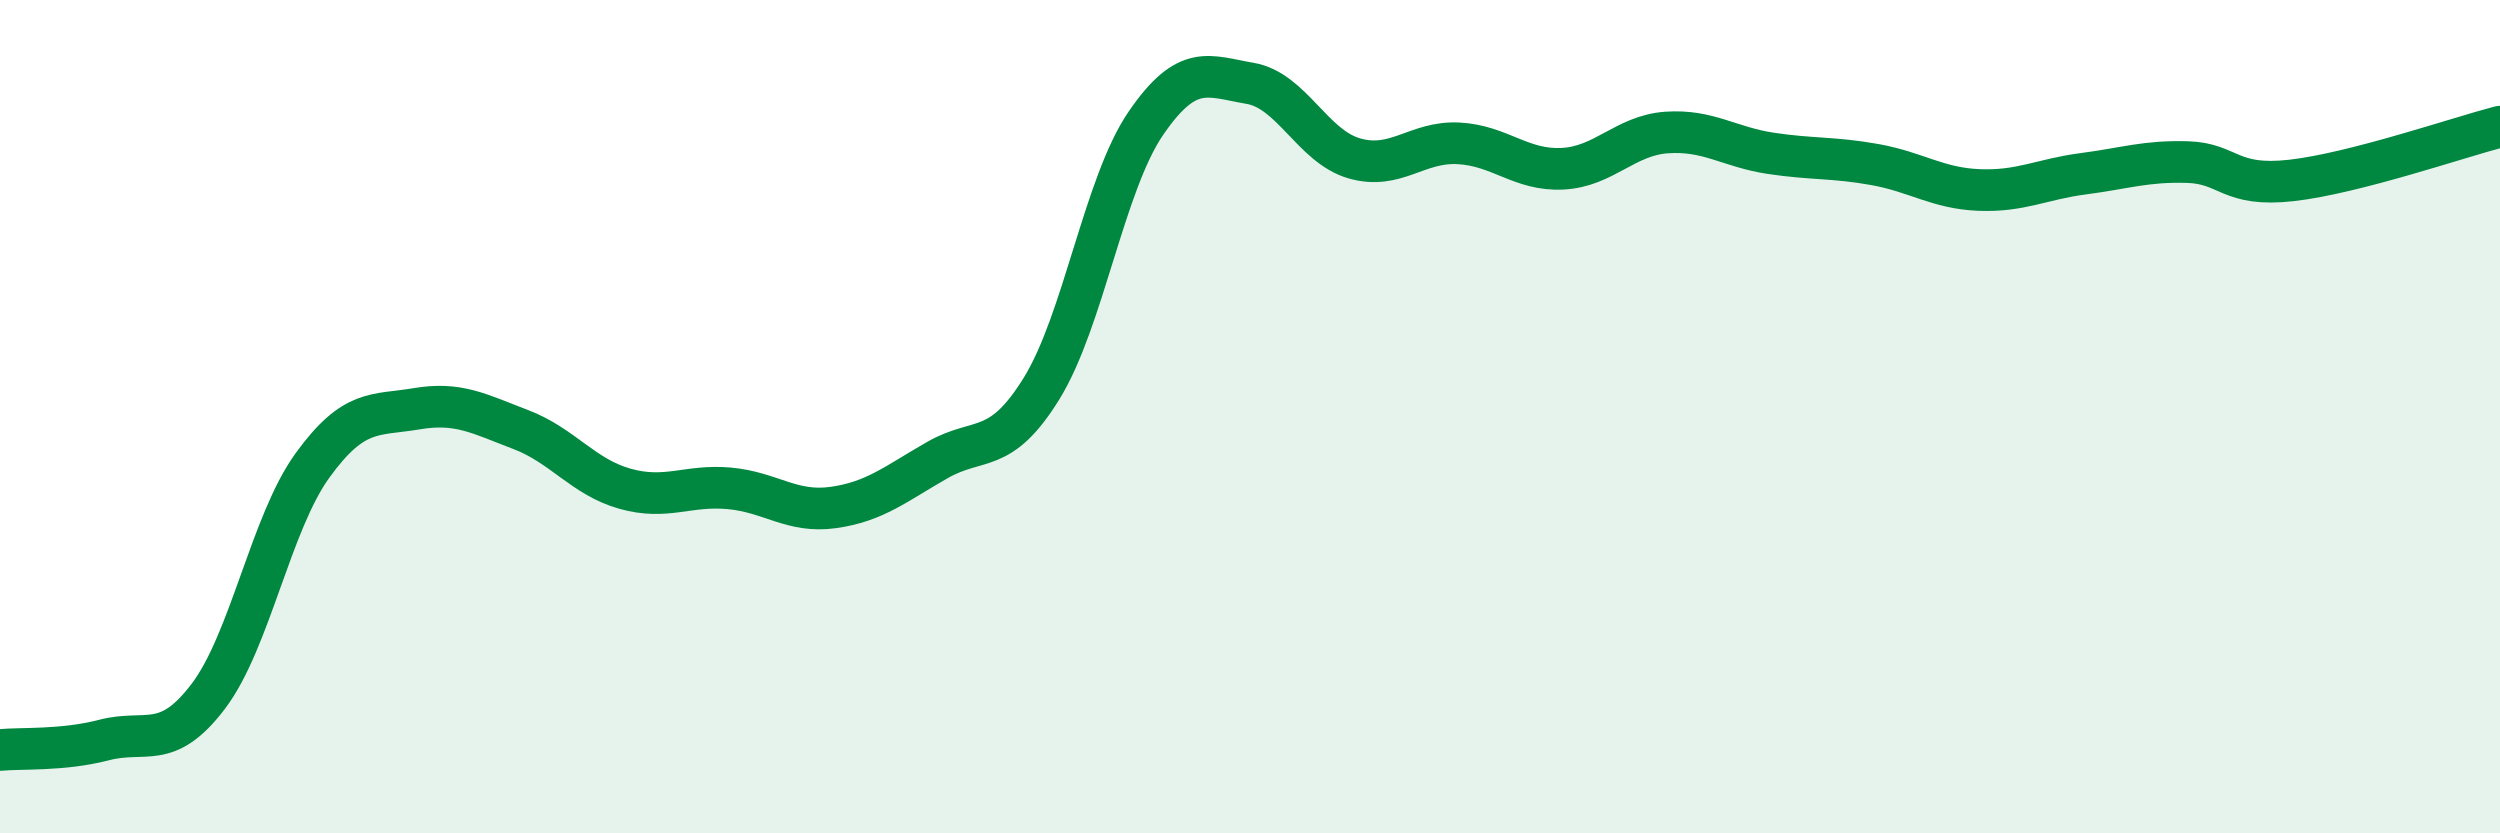
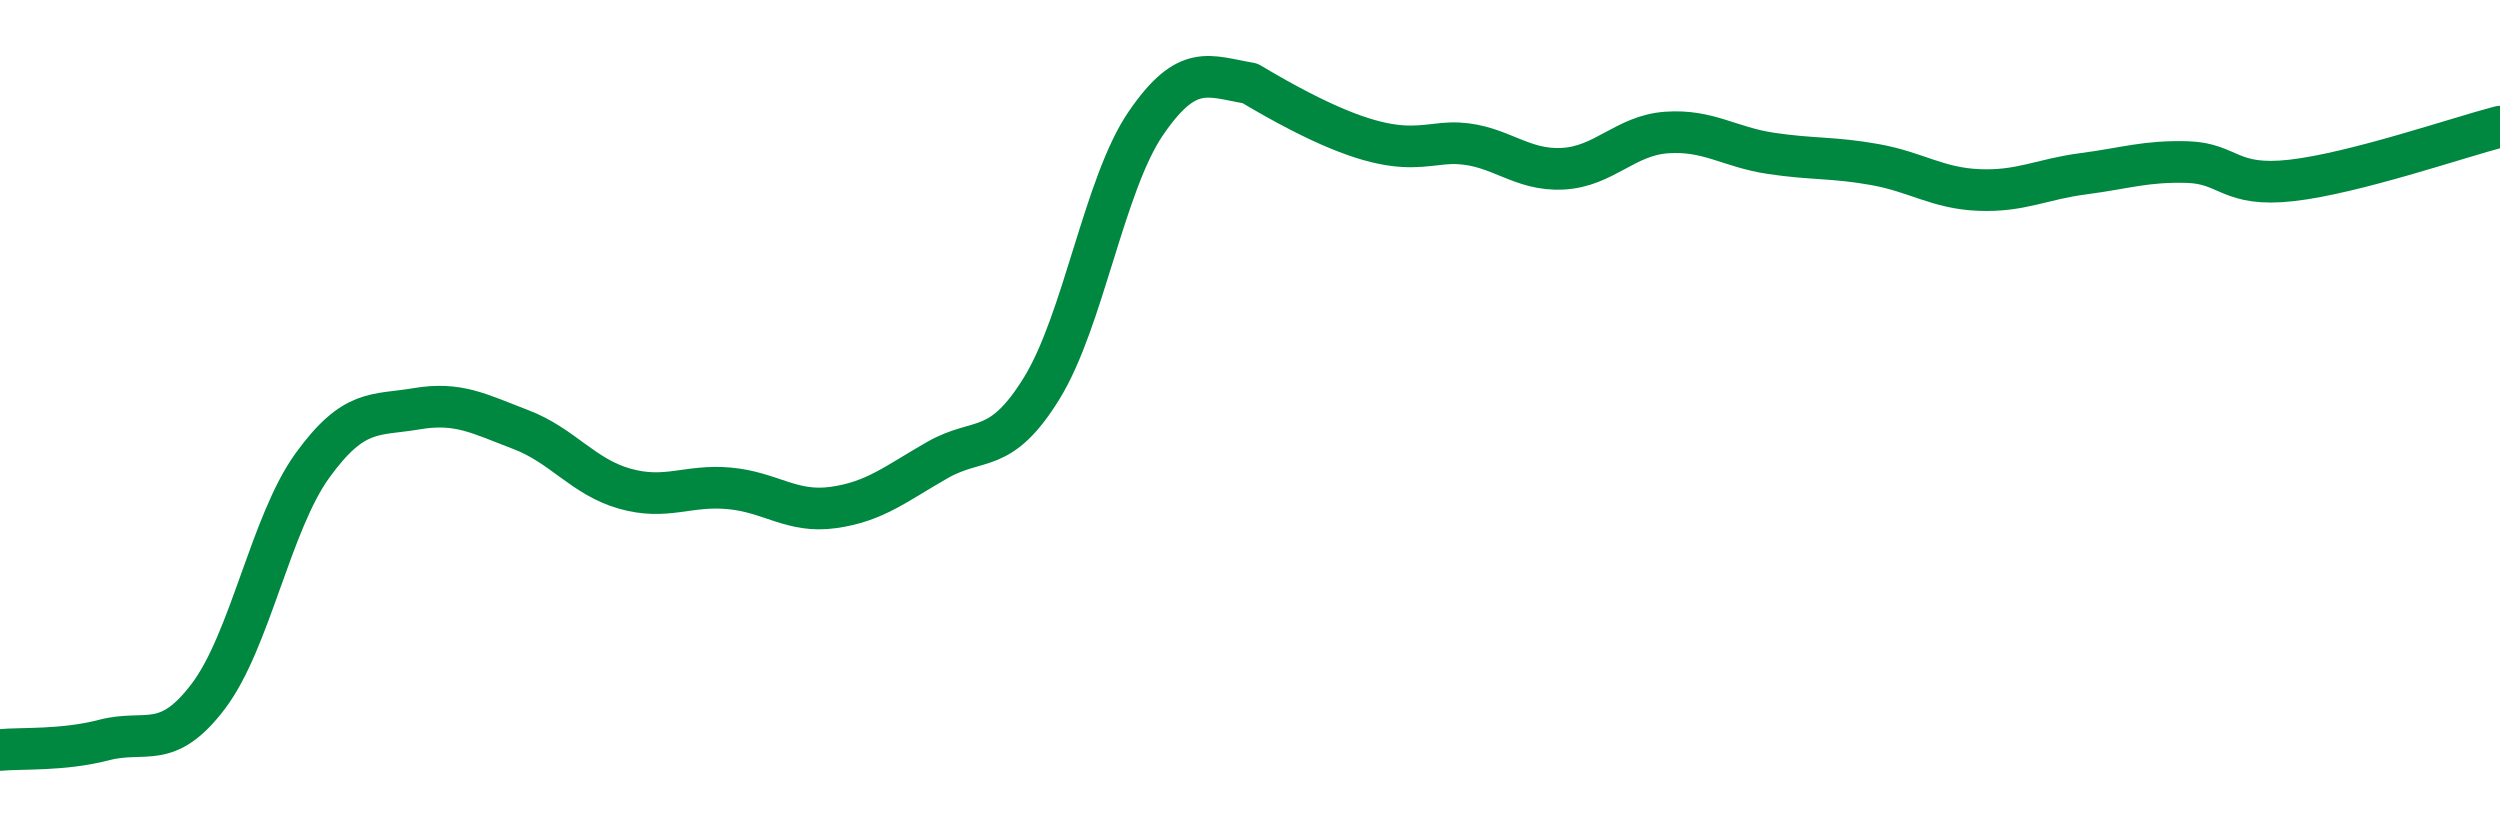
<svg xmlns="http://www.w3.org/2000/svg" width="60" height="20" viewBox="0 0 60 20">
-   <path d="M 0,18 C 0.5,17.95 1.5,18.02 2.5,17.76 C 3.5,17.5 4,18.03 5,16.71 C 6,15.39 6.5,12.55 7.5,11.17 C 8.5,9.79 9,9.98 10,9.81 C 11,9.64 11.5,9.93 12.5,10.31 C 13.5,10.69 14,11.45 15,11.73 C 16,12.01 16.5,11.63 17.5,11.72 C 18.5,11.81 19,12.32 20,12.18 C 21,12.04 21.5,11.61 22.5,11.04 C 23.5,10.47 24,10.94 25,9.32 C 26,7.7 26.5,4.42 27.5,2.96 C 28.5,1.5 29,1.83 30,2 C 31,2.17 31.5,3.51 32.5,3.8 C 33.5,4.09 34,3.39 35,3.44 C 36,3.49 36.5,4.1 37.5,4.05 C 38.5,4 39,3.25 40,3.18 C 41,3.11 41.5,3.53 42.5,3.68 C 43.5,3.83 44,3.77 45,3.95 C 46,4.13 46.5,4.52 47.5,4.56 C 48.5,4.6 49,4.3 50,4.17 C 51,4.04 51.5,3.86 52.5,3.89 C 53.5,3.92 53.5,4.5 55,4.33 C 56.5,4.16 59,3.3 60,3.04L60 20L0 20Z" fill="#008740" opacity="0.1" stroke-linecap="round" stroke-linejoin="round" />
-   <path d="M 0,18 C 0.5,17.95 1.5,18.02 2.5,17.76 C 3.5,17.5 4,18.03 5,16.71 C 6,15.39 6.5,12.55 7.5,11.17 C 8.5,9.79 9,9.98 10,9.81 C 11,9.64 11.5,9.93 12.5,10.31 C 13.5,10.69 14,11.45 15,11.73 C 16,12.01 16.5,11.63 17.5,11.72 C 18.5,11.81 19,12.32 20,12.18 C 21,12.04 21.5,11.61 22.5,11.04 C 23.5,10.47 24,10.94 25,9.32 C 26,7.7 26.5,4.42 27.5,2.96 C 28.5,1.5 29,1.83 30,2 C 31,2.17 31.5,3.51 32.5,3.8 C 33.5,4.09 34,3.39 35,3.44 C 36,3.49 36.5,4.1 37.5,4.05 C 38.5,4 39,3.25 40,3.18 C 41,3.11 41.5,3.53 42.5,3.68 C 43.5,3.83 44,3.77 45,3.95 C 46,4.13 46.5,4.52 47.5,4.56 C 48.5,4.6 49,4.3 50,4.17 C 51,4.04 51.5,3.86 52.5,3.89 C 53.5,3.92 53.5,4.5 55,4.33 C 56.5,4.16 59,3.3 60,3.04" stroke="#008740" stroke-width="1" fill="none" stroke-linecap="round" stroke-linejoin="round" />
+   <path d="M 0,18 C 0.5,17.95 1.5,18.02 2.5,17.76 C 3.5,17.5 4,18.03 5,16.71 C 6,15.39 6.5,12.55 7.5,11.17 C 8.5,9.79 9,9.98 10,9.81 C 11,9.64 11.5,9.93 12.5,10.31 C 13.5,10.69 14,11.45 15,11.73 C 16,12.01 16.5,11.63 17.5,11.72 C 18.5,11.81 19,12.32 20,12.18 C 21,12.04 21.5,11.61 22.5,11.04 C 23.5,10.47 24,10.94 25,9.32 C 26,7.7 26.5,4.42 27.5,2.96 C 28.5,1.5 29,1.83 30,2 C 33.5,4.09 34,3.39 35,3.44 C 36,3.49 36.5,4.1 37.5,4.05 C 38.5,4 39,3.25 40,3.18 C 41,3.11 41.5,3.53 42.5,3.68 C 43.5,3.83 44,3.77 45,3.95 C 46,4.13 46.5,4.52 47.5,4.56 C 48.5,4.6 49,4.3 50,4.17 C 51,4.04 51.5,3.86 52.5,3.89 C 53.5,3.92 53.5,4.5 55,4.33 C 56.5,4.16 59,3.3 60,3.04" stroke="#008740" stroke-width="1" fill="none" stroke-linecap="round" stroke-linejoin="round" />
</svg>